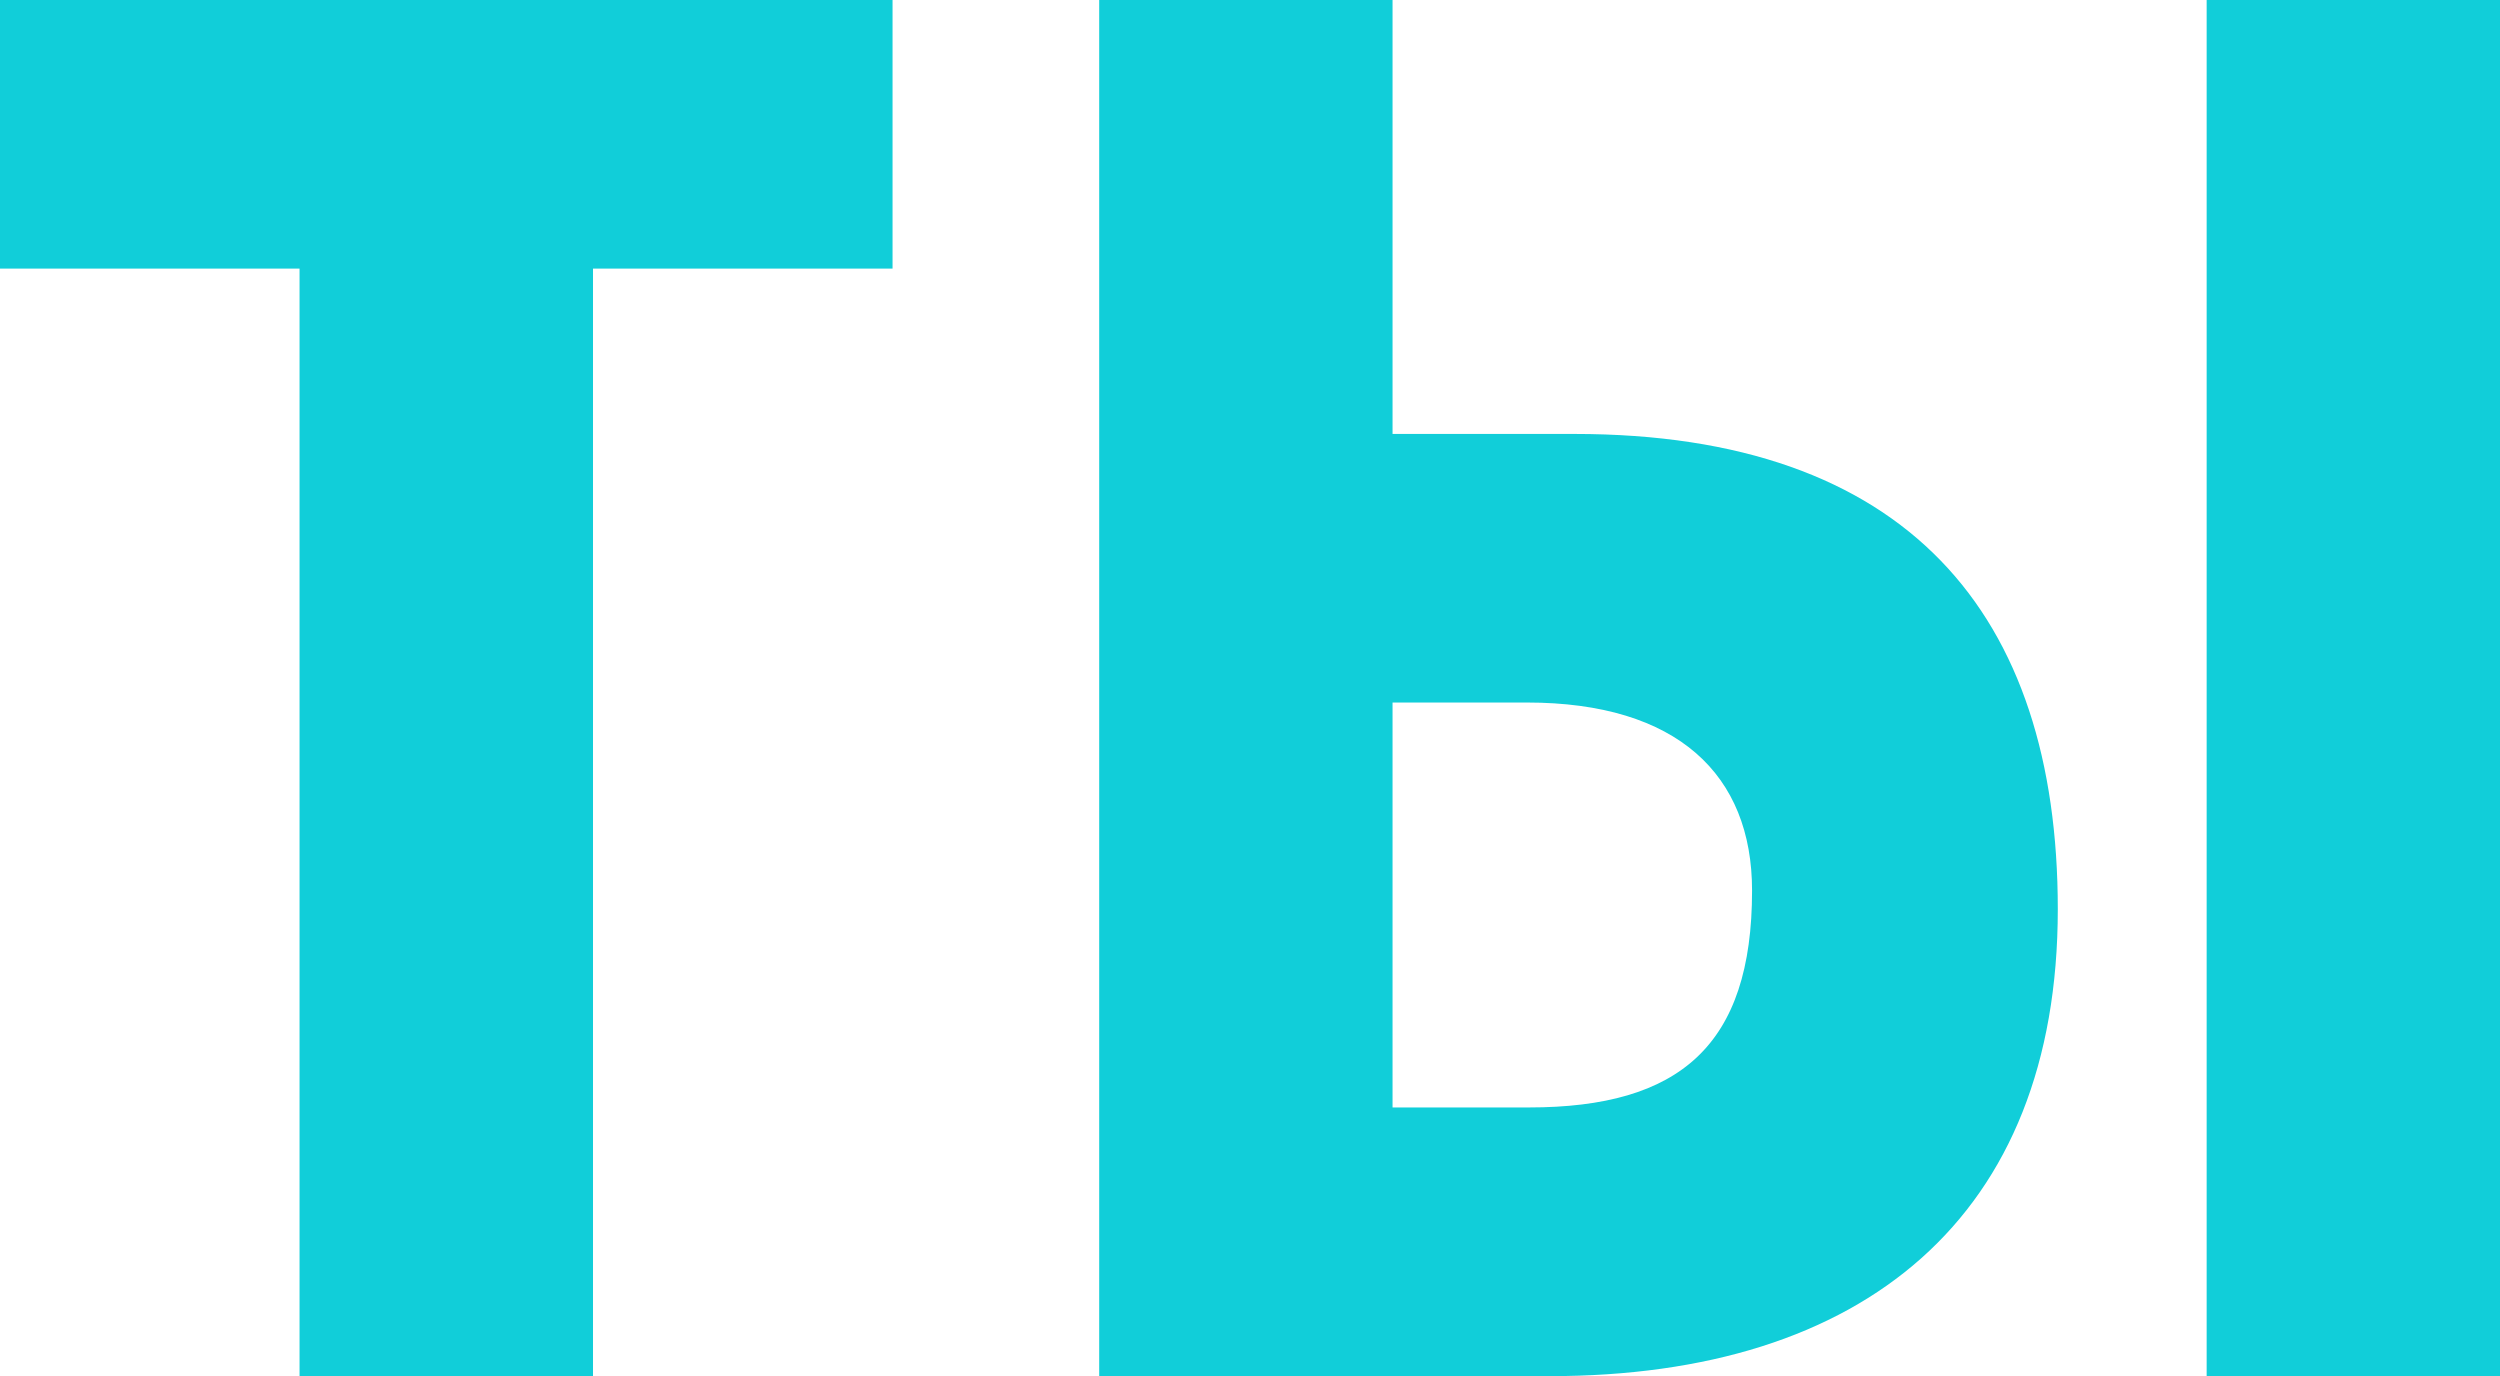
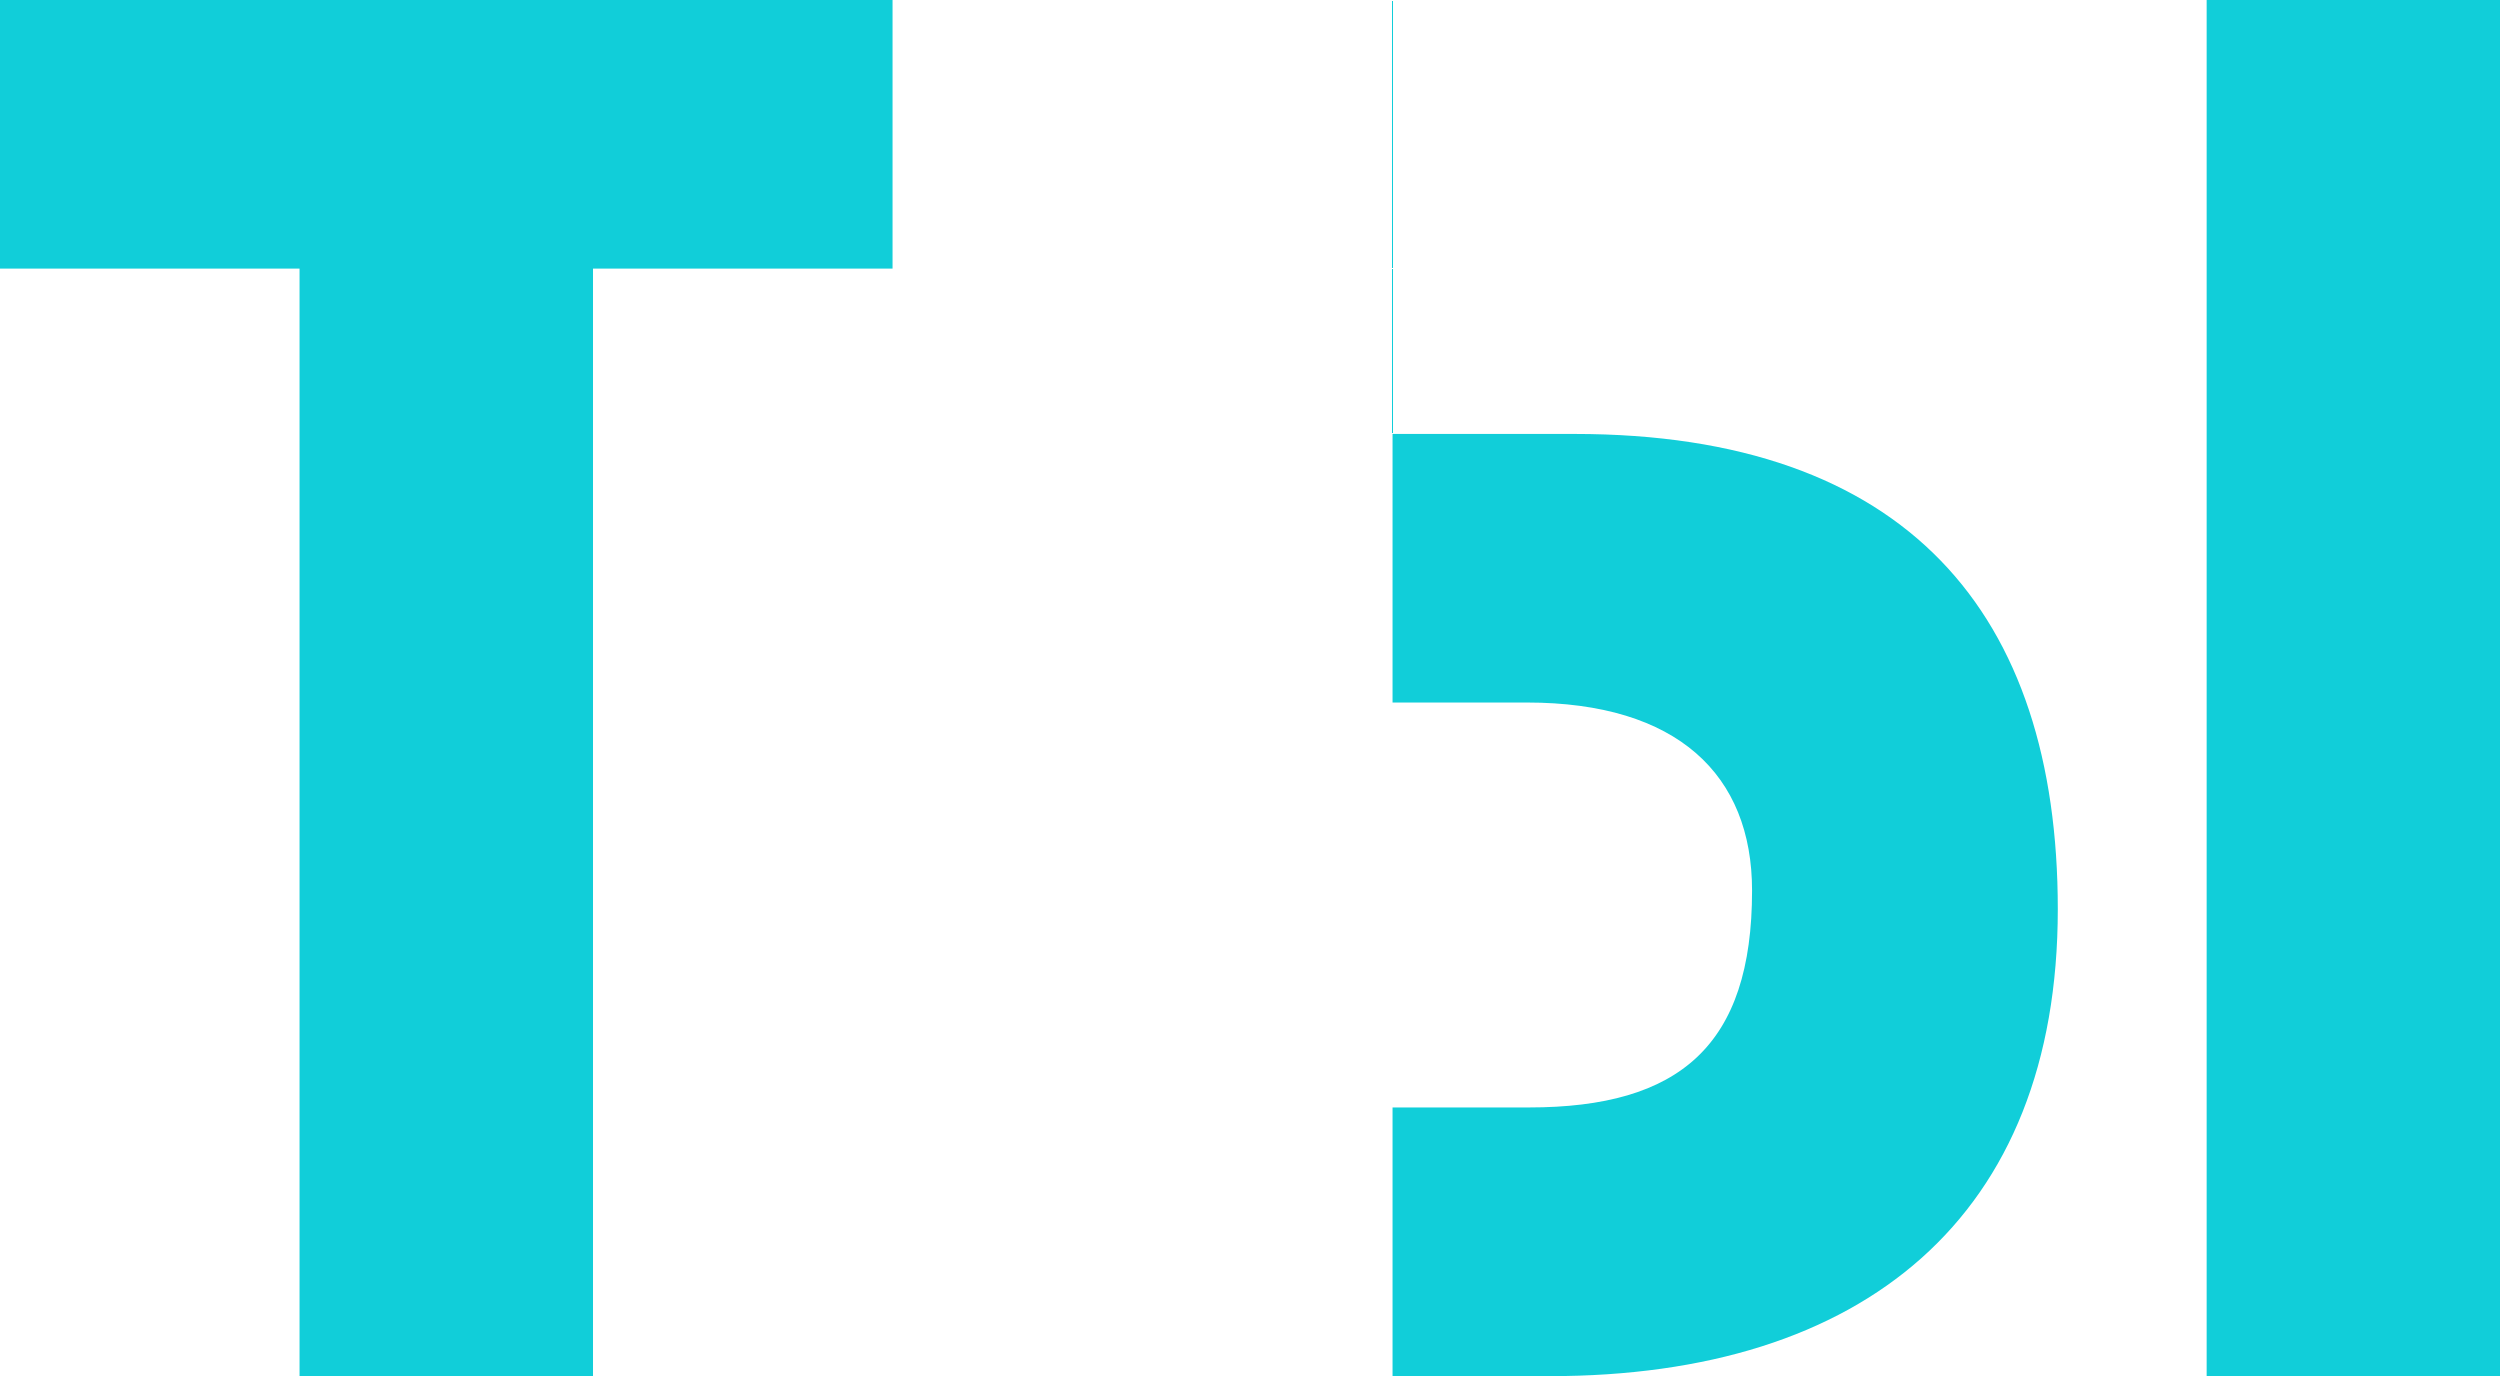
<svg xmlns="http://www.w3.org/2000/svg" width="218" height="120" viewBox="0 0 218 120">
-   <path fill="#11ced9" d="M1350.12,1489v-96.58H1324V1369h77.83v23.42h-26.12V1489h-25.59Zm95.31-120v37.84h15.86c29,0,42.15,15.67,42.15,41.44,0,26.84-16.93,40.72-44.32,40.72h-39.27V1369h25.58Zm0,96.57h11.89c13.15,0,19.46-5.4,19.46-18.91,0-10.09-6.49-16.4-19.64-16.4h-11.71v35.31Zm70.99,23.43V1369H1542v120h-25.58Z" transform="translate(-1324 -1369)" />
+   <path fill="#11ced9" d="M1350.12,1489v-96.58H1324V1369h77.83v23.42h-26.12V1489h-25.59Zm95.31-120v37.84h15.86c29,0,42.15,15.67,42.15,41.44,0,26.84-16.93,40.72-44.32,40.72h-39.27h25.58Zm0,96.57h11.89c13.15,0,19.46-5.4,19.46-18.91,0-10.09-6.49-16.4-19.64-16.4h-11.71v35.31Zm70.99,23.43V1369H1542v120h-25.58Z" transform="translate(-1324 -1369)" />
</svg>